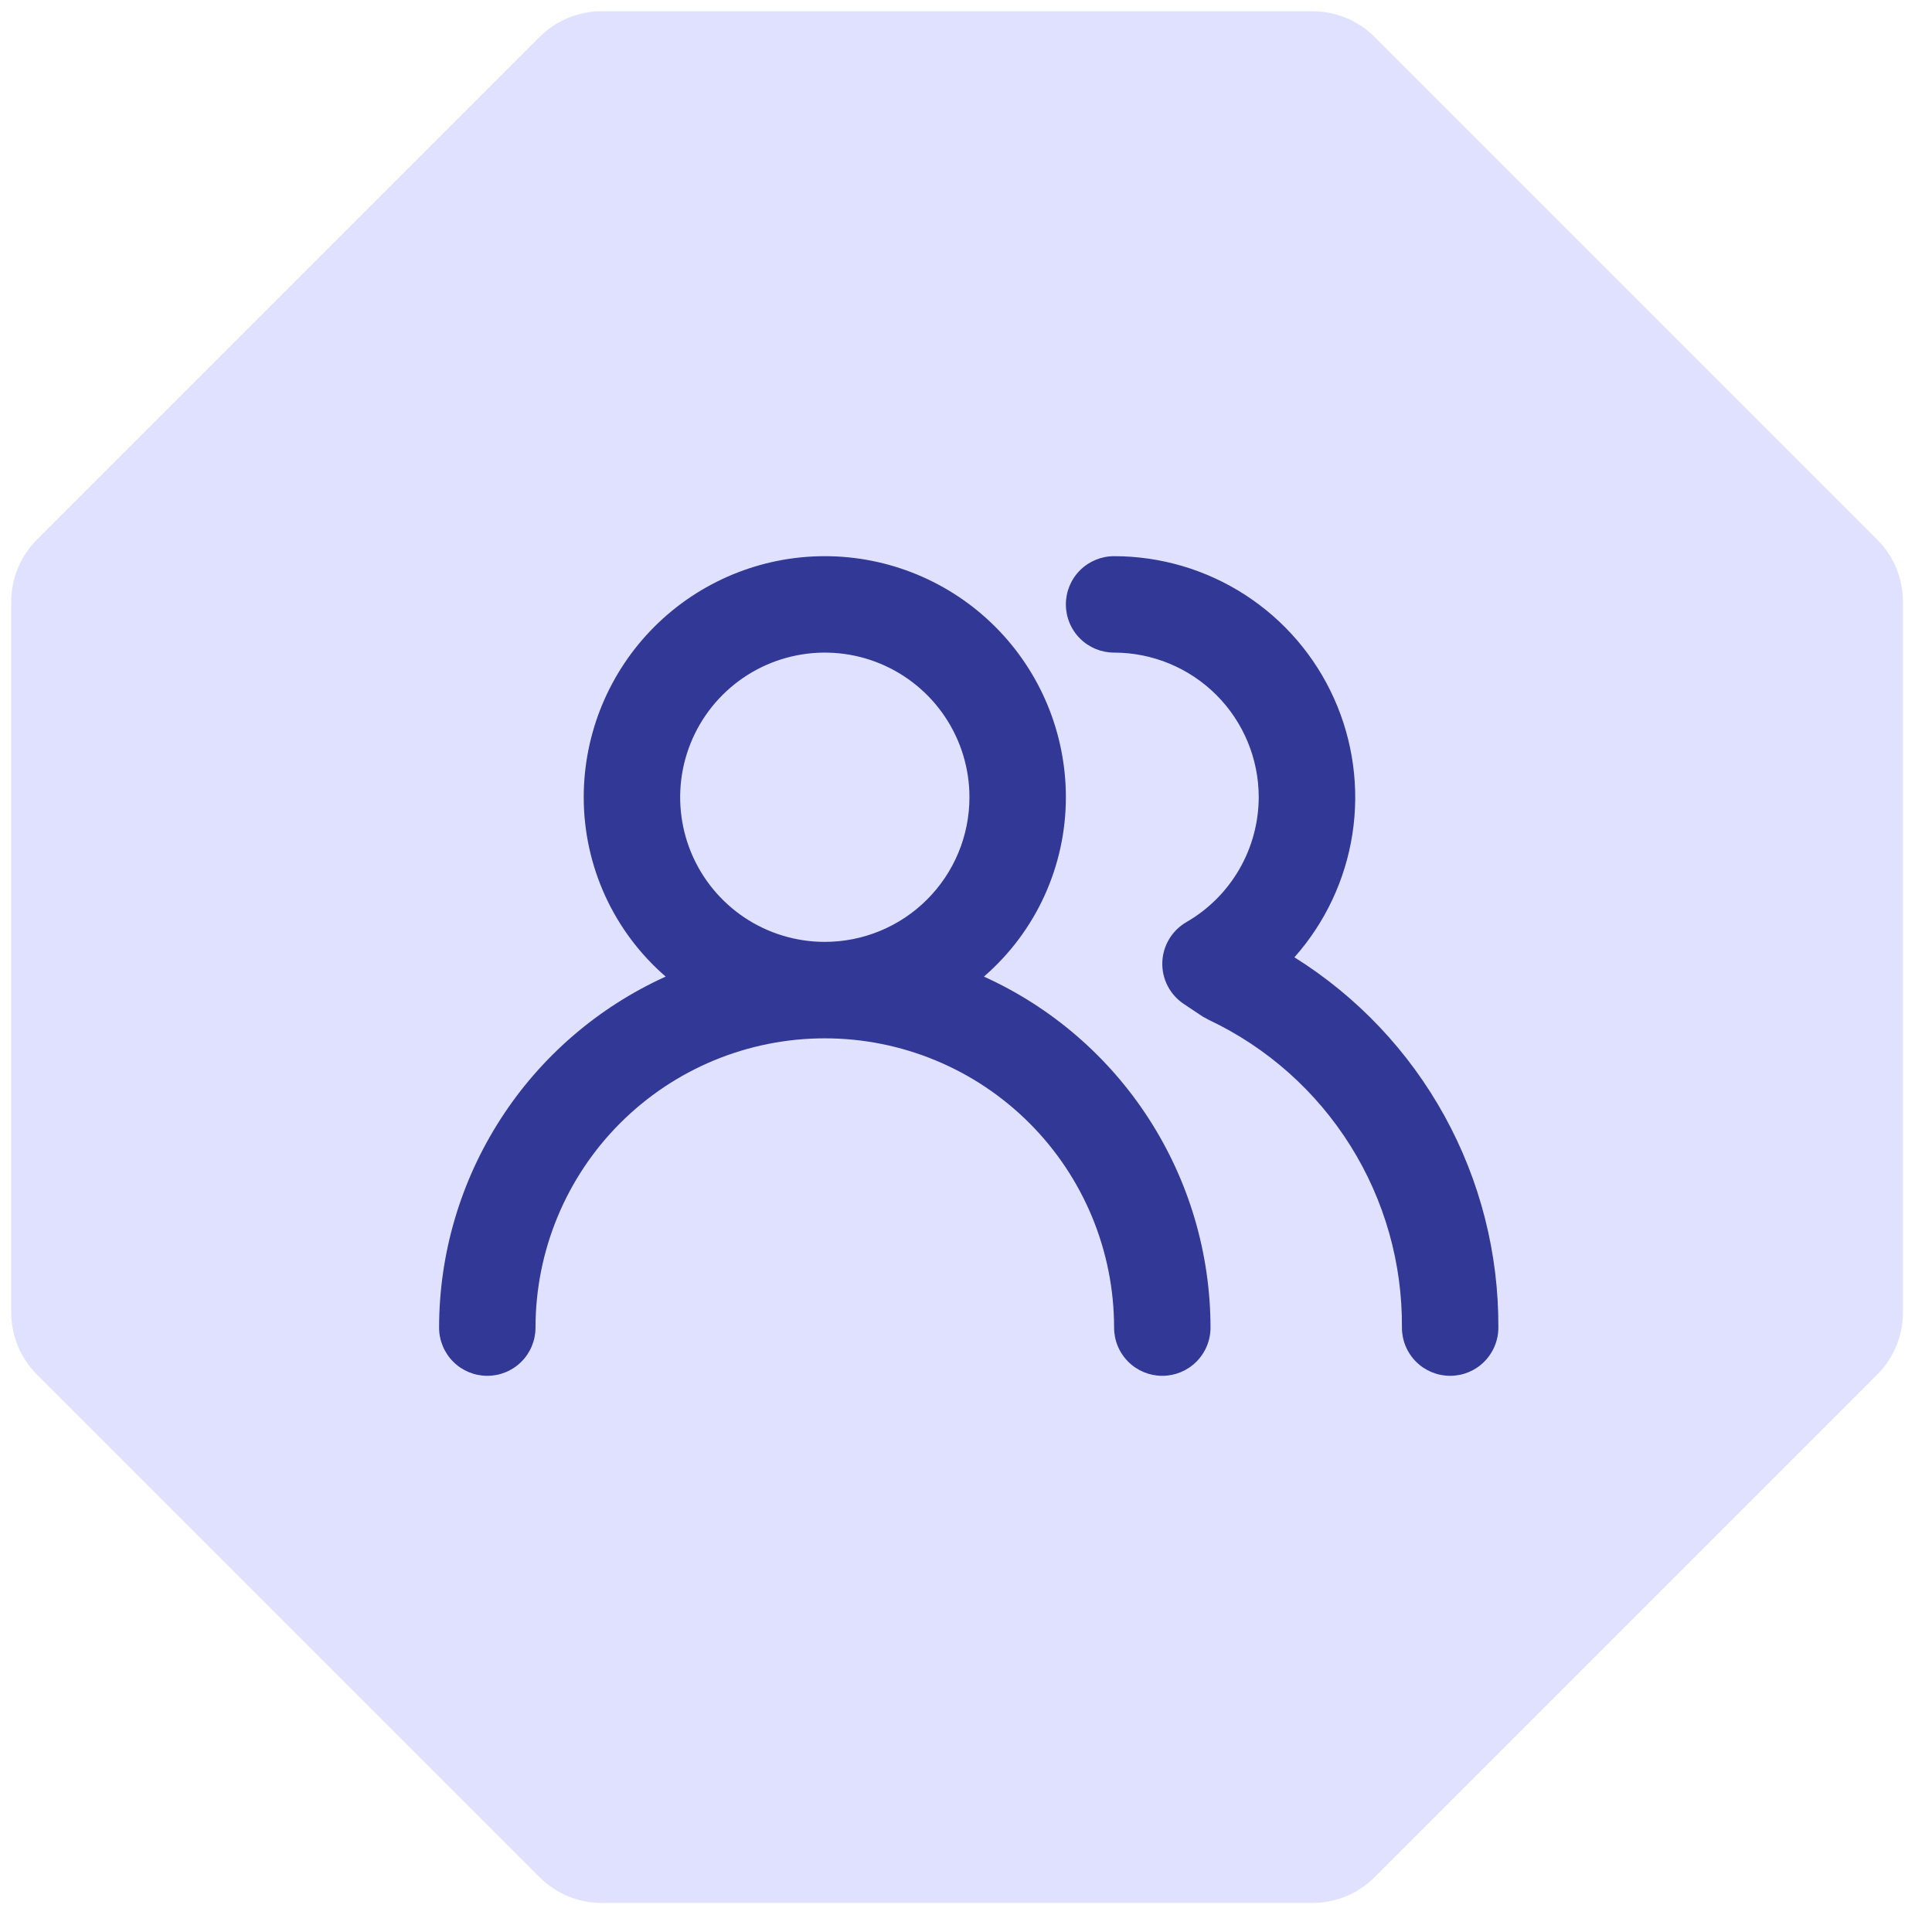
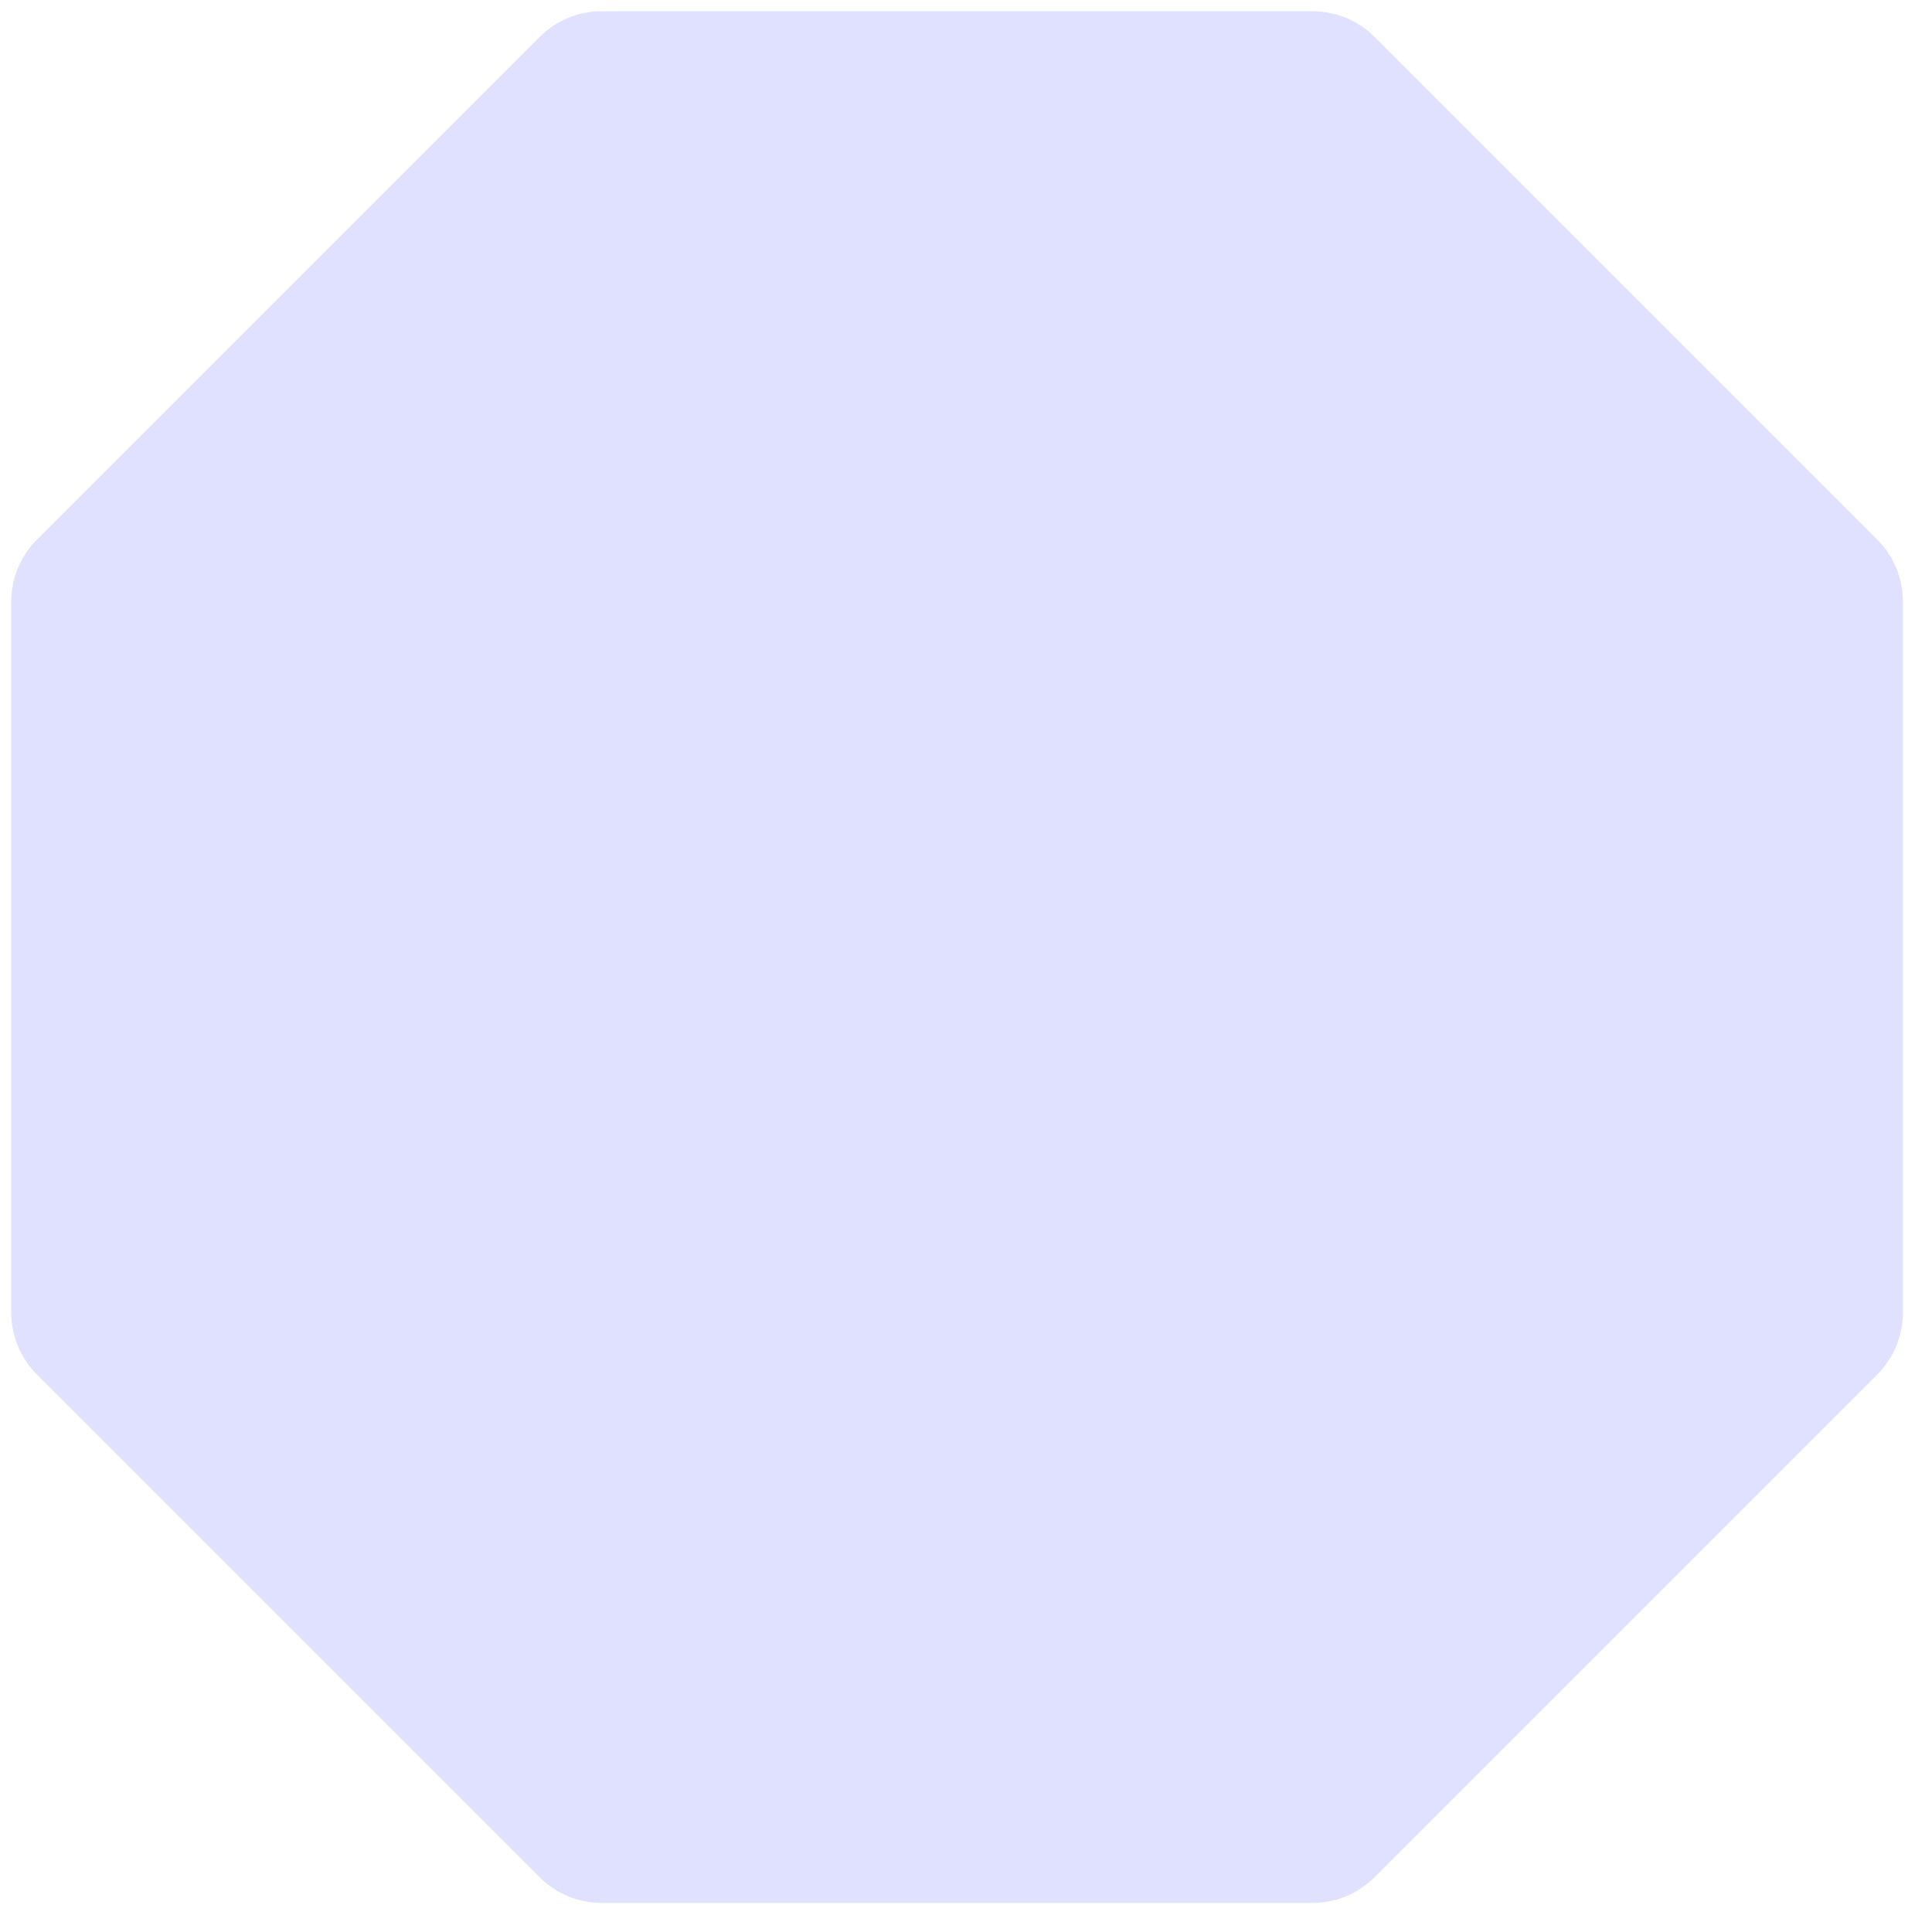
<svg xmlns="http://www.w3.org/2000/svg" width="66" height="66" viewBox="0 0 66 66" fill="none">
  <path d="M18.433 1.263C18.995 0.7 19.759 0.384 20.554 0.384L44.837 0.384C45.632 0.384 46.395 0.7 46.958 1.263L64.128 18.433C64.691 18.995 65.007 19.759 65.007 20.554L65.007 44.837C65.007 45.632 64.691 46.395 64.128 46.958L46.958 64.128C46.395 64.691 45.632 65.007 44.837 65.007L20.554 65.007C19.759 65.007 18.995 64.691 18.433 64.128L1.263 46.958C0.7 46.395 0.384 45.632 0.384 44.837L0.384 20.554C0.384 19.759 0.7 18.995 1.263 18.433L18.433 1.263Z" fill="#DFE1FF" />
-   <path d="M33.612 33.362C34.491 32.602 35.196 31.661 35.679 30.604C36.162 29.546 36.412 28.398 36.412 27.235C36.412 25.051 35.544 22.956 34 21.412C32.455 19.868 30.361 19 28.177 19C25.992 19 23.898 19.868 22.353 21.412C20.809 22.956 19.941 25.051 19.941 27.235C19.941 28.398 20.191 29.546 20.674 30.604C21.157 31.661 21.862 32.602 22.741 33.362C20.436 34.406 18.479 36.092 17.107 38.219C15.734 40.345 15.002 42.822 15 45.353C15 45.79 15.174 46.209 15.482 46.518C15.791 46.827 16.21 47 16.647 47C17.084 47 17.503 46.827 17.812 46.518C18.121 46.209 18.294 45.79 18.294 45.353C18.294 42.732 19.335 40.218 21.189 38.365C23.042 36.512 25.555 35.471 28.177 35.471C30.797 35.471 33.311 36.512 35.164 38.365C37.018 40.218 38.059 42.732 38.059 45.353C38.059 45.79 38.232 46.209 38.541 46.518C38.85 46.827 39.269 47 39.706 47C40.143 47 40.562 46.827 40.87 46.518C41.179 46.209 41.353 45.79 41.353 45.353C41.35 42.822 40.619 40.345 39.246 38.219C37.874 36.092 35.917 34.406 33.612 33.362V33.362ZM28.177 32.176C27.199 32.176 26.244 31.887 25.431 31.344C24.619 30.801 23.985 30.029 23.611 29.126C23.237 28.223 23.14 27.23 23.33 26.271C23.521 25.313 23.991 24.432 24.683 23.741C25.374 23.05 26.254 22.58 27.212 22.389C28.171 22.198 29.165 22.296 30.067 22.67C30.97 23.044 31.742 23.678 32.285 24.49C32.828 25.303 33.118 26.258 33.118 27.235C33.118 28.546 32.597 29.803 31.67 30.729C30.744 31.656 29.487 32.176 28.177 32.176ZM44.219 32.703C45.273 31.517 45.961 30.05 46.202 28.481C46.442 26.912 46.223 25.307 45.572 23.859C44.922 22.411 43.866 21.182 42.533 20.32C41.2 19.458 39.646 19 38.059 19C37.622 19 37.203 19.174 36.894 19.482C36.585 19.791 36.412 20.21 36.412 20.647C36.412 21.084 36.585 21.503 36.894 21.812C37.203 22.121 37.622 22.294 38.059 22.294C39.369 22.294 40.626 22.815 41.553 23.741C42.479 24.668 43 25.925 43 27.235C42.998 28.1 42.768 28.95 42.335 29.698C41.901 30.447 41.279 31.069 40.529 31.501C40.285 31.642 40.081 31.843 39.937 32.086C39.793 32.328 39.713 32.603 39.706 32.885C39.699 33.164 39.763 33.441 39.893 33.689C40.023 33.937 40.213 34.147 40.447 34.301L41.089 34.729L41.303 34.845C43.289 35.786 44.964 37.276 46.131 39.138C47.298 40.999 47.909 43.156 47.892 45.353C47.892 45.79 48.065 46.209 48.374 46.518C48.683 46.827 49.102 47 49.539 47C49.976 47 50.395 46.827 50.703 46.518C51.012 46.209 51.186 45.79 51.186 45.353C51.199 42.825 50.566 40.336 49.347 38.123C48.127 35.908 46.362 34.043 44.219 32.703V32.703Z" fill="#313896" />
</svg>